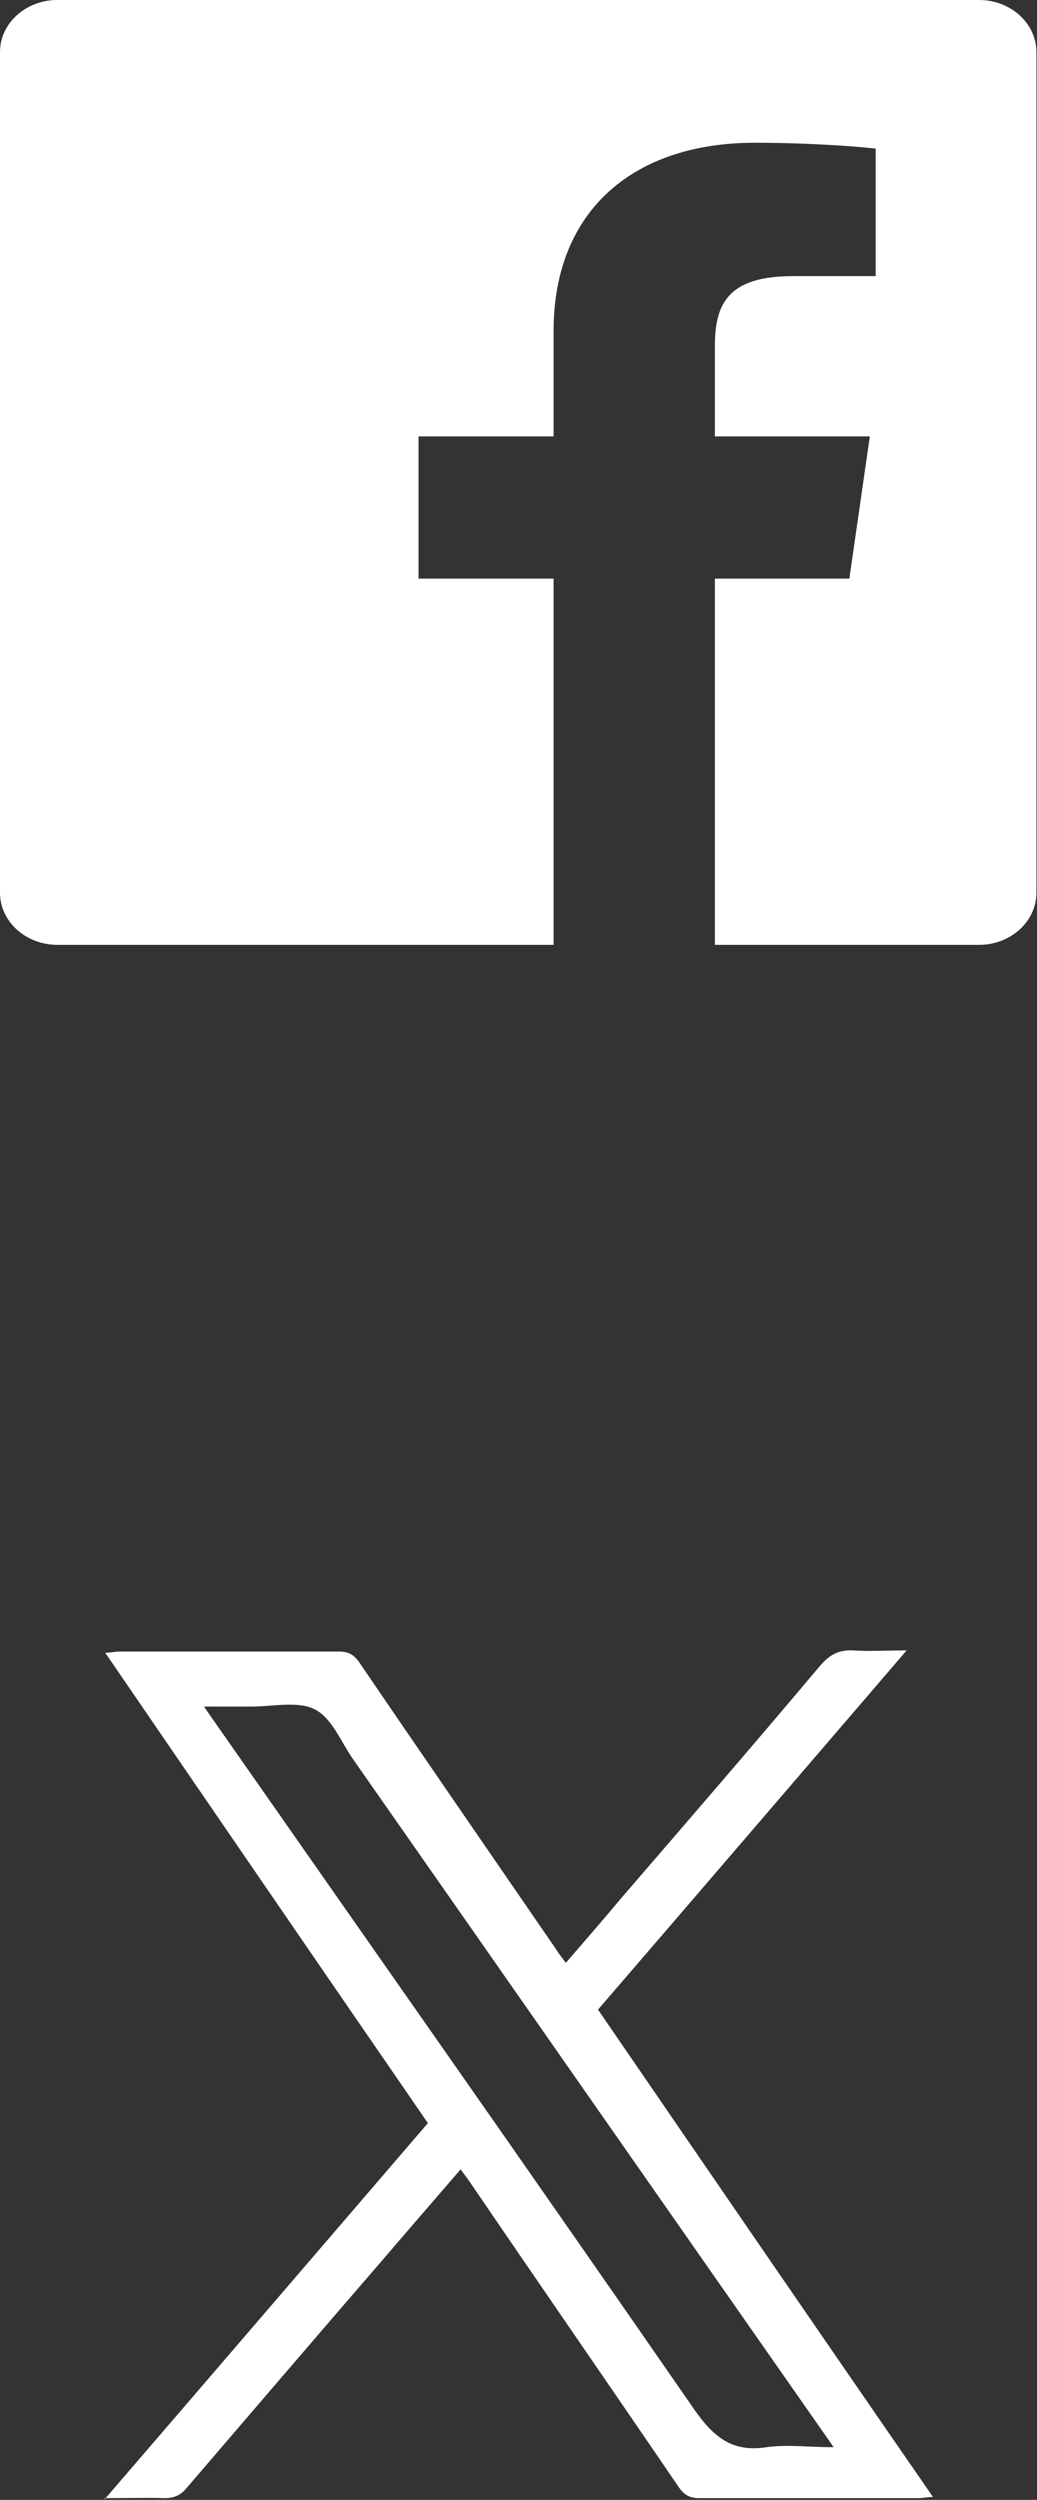
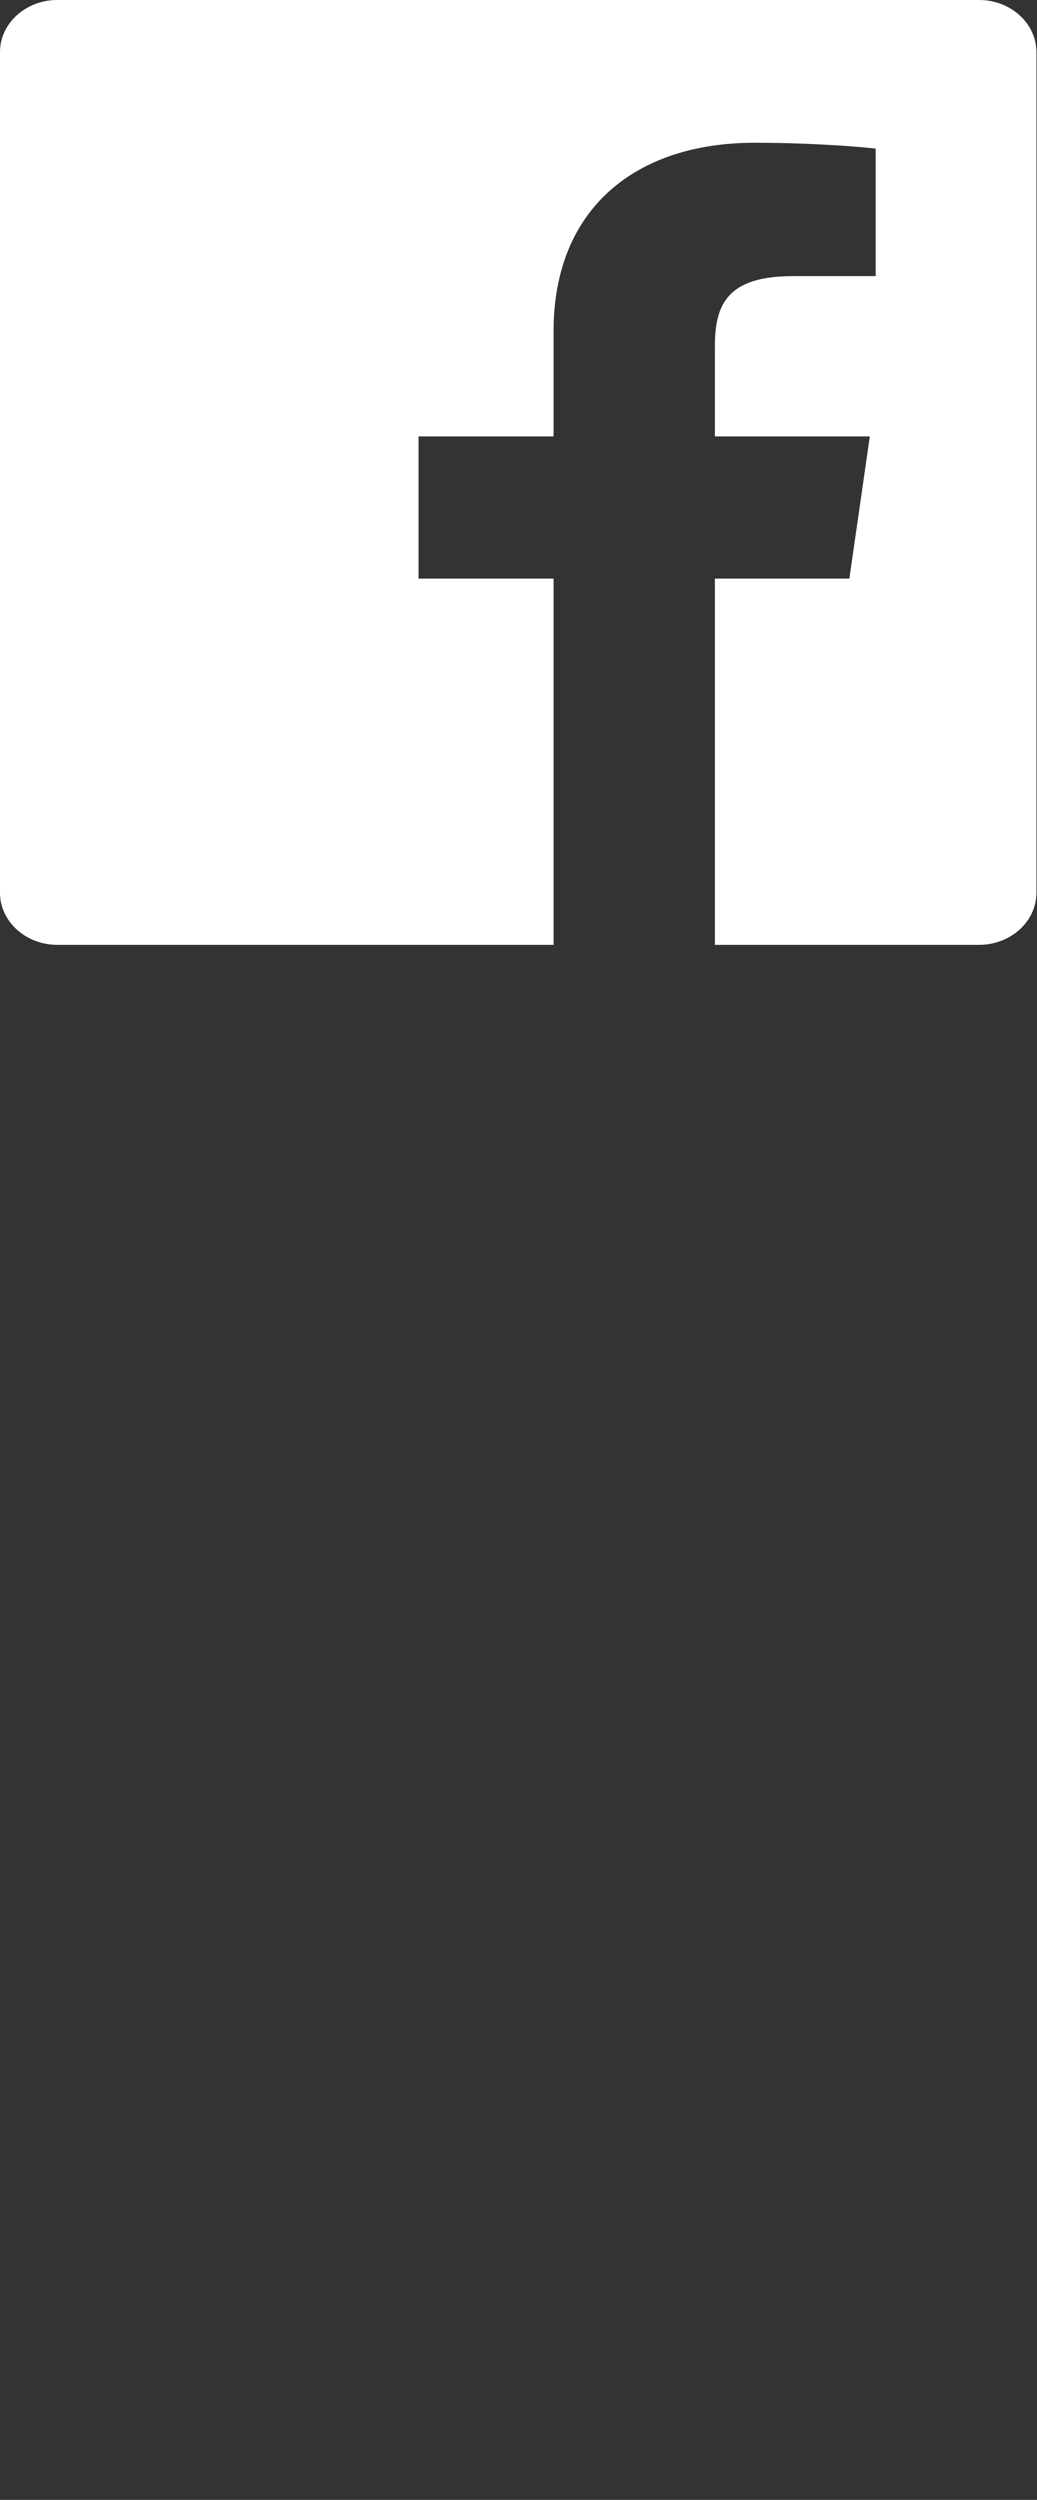
<svg xmlns="http://www.w3.org/2000/svg" id="Capa_2" data-name="Capa 2" viewBox="0 0 17.74 42.73">
  <rect x="0" y="0" width="17.74" height="42.73" fill="#333333" stroke="none" />
  <defs>
    <style>
      .cls-1 {
        fill: #fff;
      }
    </style>
  </defs>
  <g id="Capa_1-2" data-name="Capa 1">
    <path class="cls-1" d="M16.76,0H.98C.44,0,0,.4,0,.89v14.37c0,.49.44.89.98.89h8.49v-6.26h-2.31v-2.43h2.31v-1.8c0-2.09,1.4-3.22,3.44-3.22.98,0,1.82.07,2.07.1v2.18h-1.42c-1.11,0-1.33.48-1.33,1.19v1.55h2.65l-.35,2.43h-2.3v6.26h4.52c.54,0,.98-.4.98-.89V.89c0-.49-.44-.89-.98-.89" />
-     <path class="cls-1" d="M1.79,42.72c1.87-2.17,3.69-4.29,5.53-6.43-1.84-2.67-3.67-5.34-5.52-8.04.1,0,.17-.02.24-.02,1.25,0,2.5,0,3.76,0,.17,0,.26.06.35.19,1.11,1.63,2.23,3.25,3.35,4.88.05.08.11.16.18.25.33-.38.65-.75.96-1.12,1.14-1.32,2.28-2.64,3.4-3.97.16-.18.31-.26.55-.25.28.02.57,0,.92,0-1.78,2.07-3.52,4.1-5.28,6.14,1.9,2.77,3.8,5.54,5.73,8.33-.1,0-.17.02-.24.02-1.25,0-2.5,0-3.76,0-.17,0-.26-.06-.35-.19-1.18-1.73-2.37-3.45-3.55-5.18-.05-.08-.11-.15-.18-.25-.43.5-.84.97-1.25,1.45-1.15,1.33-2.29,2.66-3.44,4-.1.12-.21.17-.37.17-.32-.01-.64,0-1.03,0ZM14.26,41.83c-.08-.12-.13-.19-.18-.26-2.68-3.83-5.36-7.67-8.04-11.5-.21-.3-.36-.7-.65-.85-.29-.15-.72-.05-1.09-.05-.26,0-.52,0-.81,0,.08.12.13.19.18.26,2.74,3.92,5.49,7.83,8.21,11.76.33.47.65.73,1.23.64.36-.05.73,0,1.14,0Z" />
  </g>
</svg>